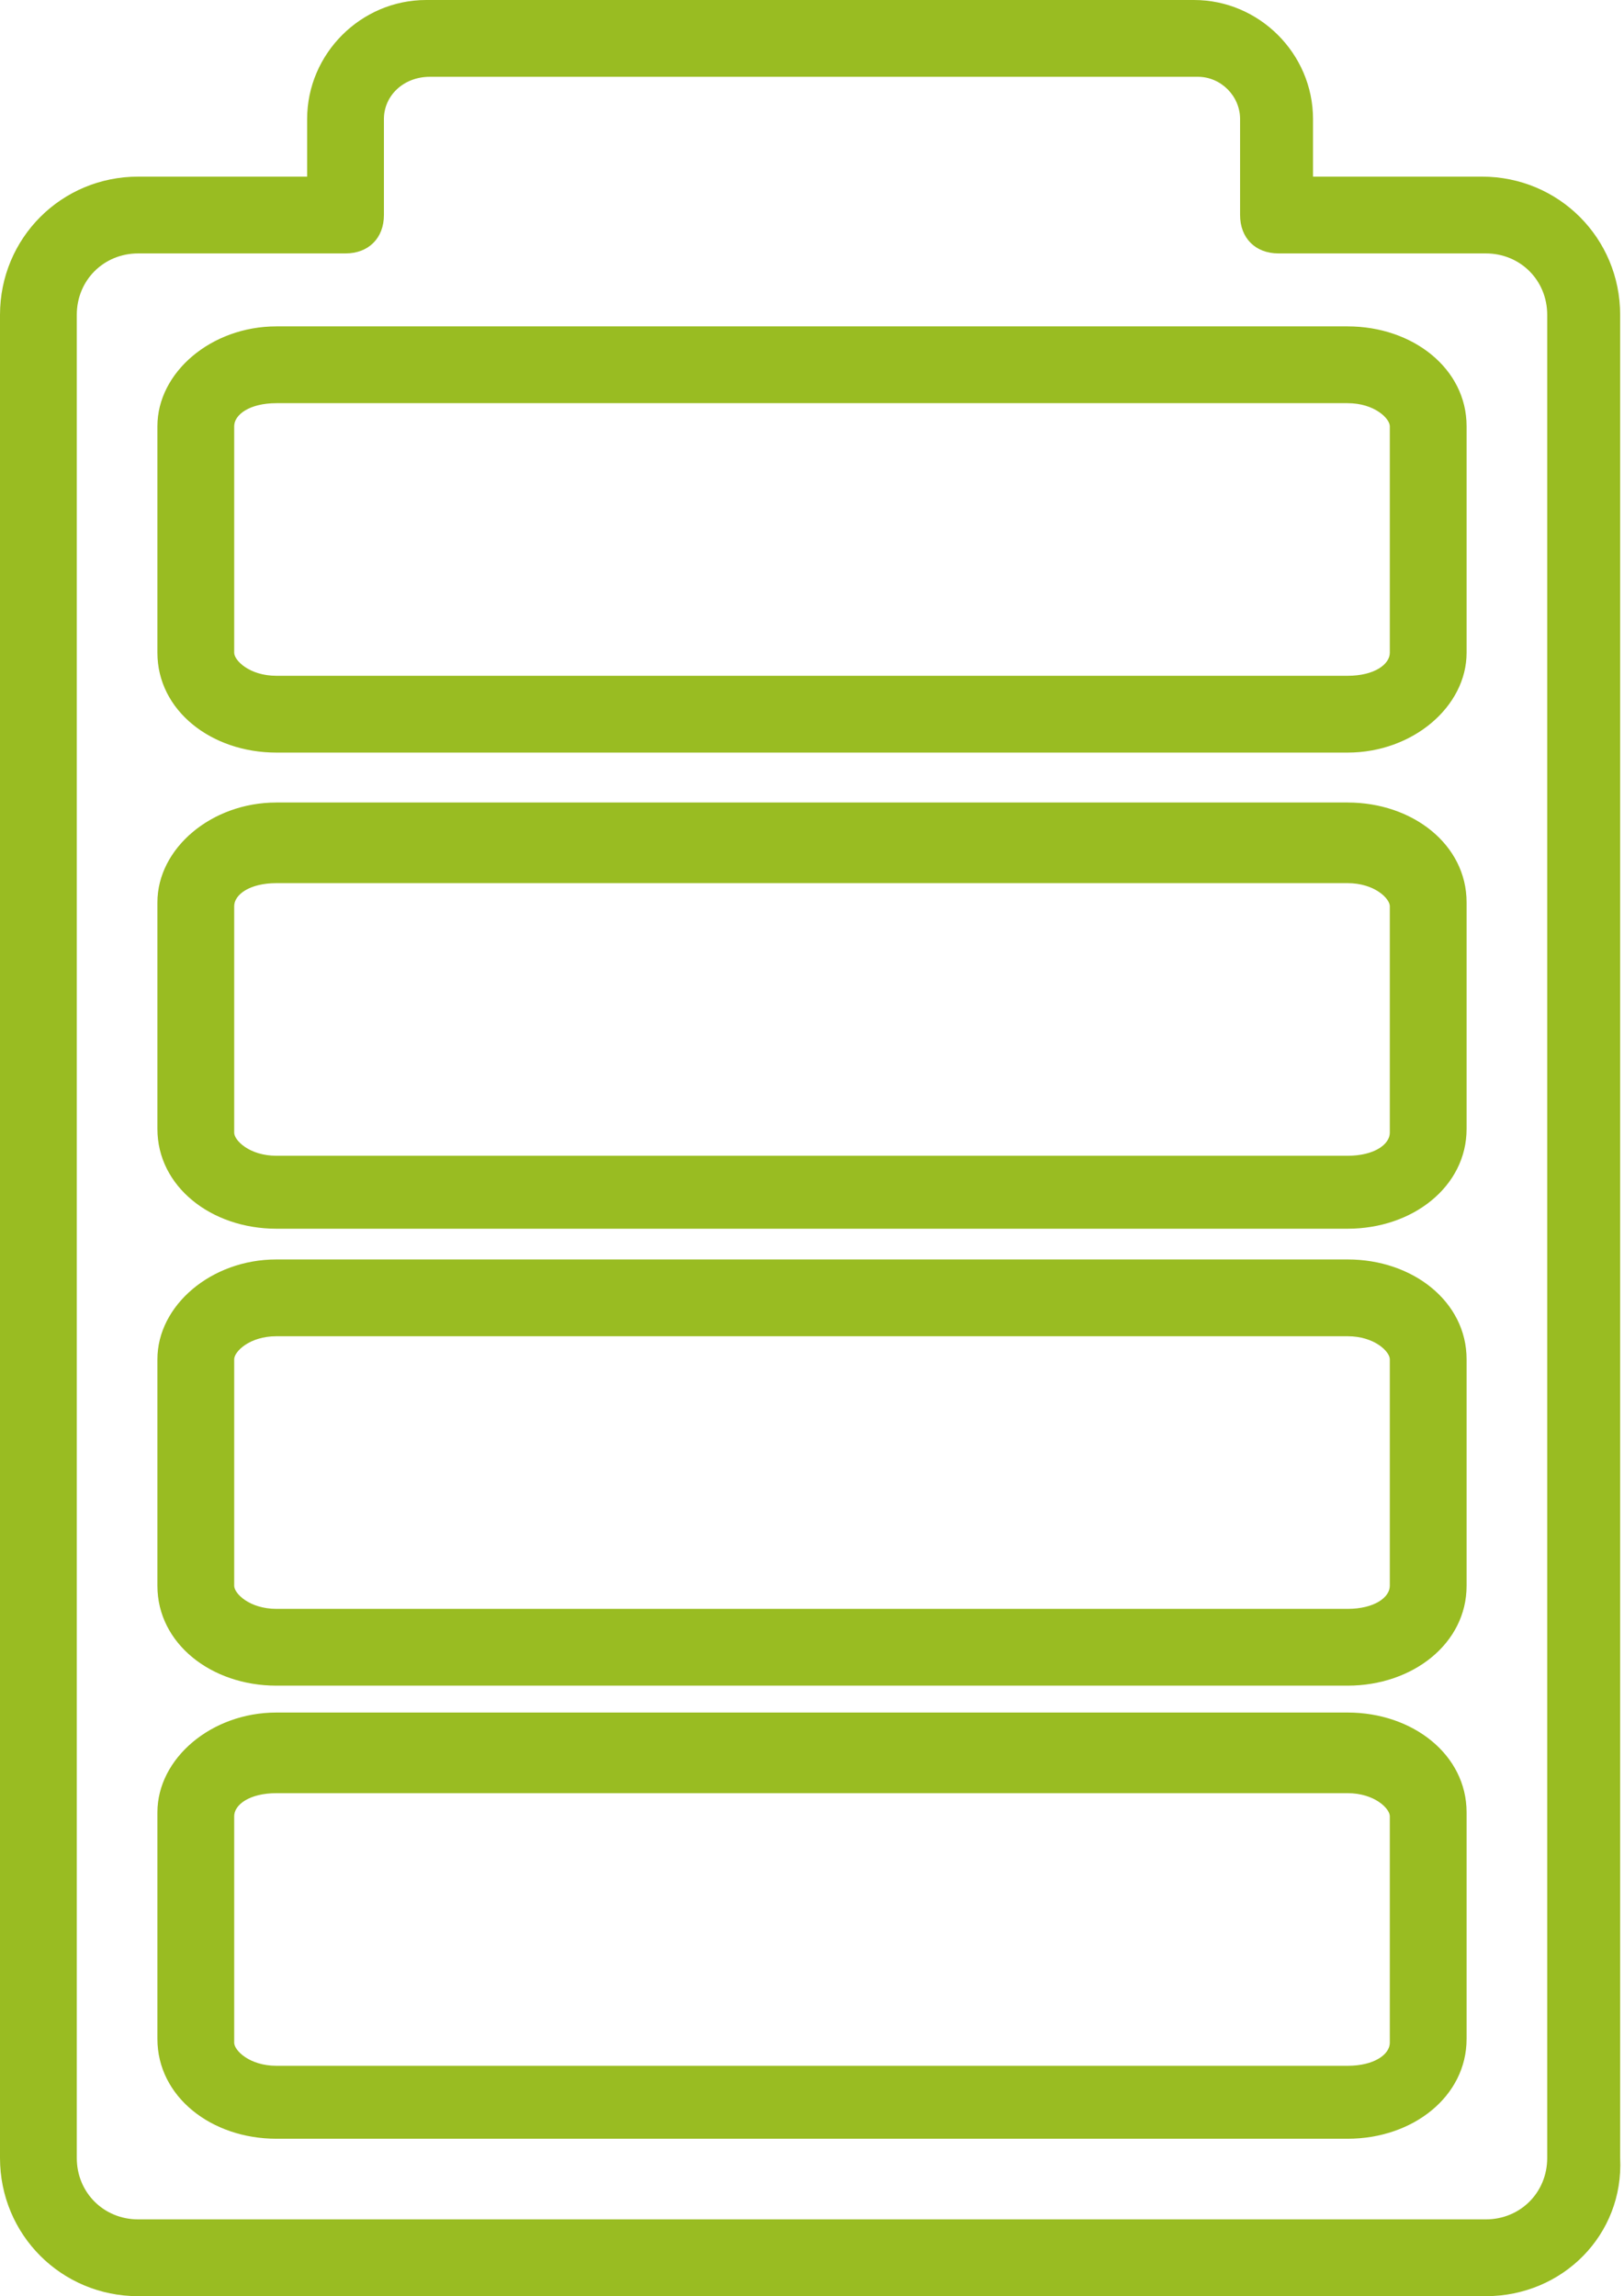
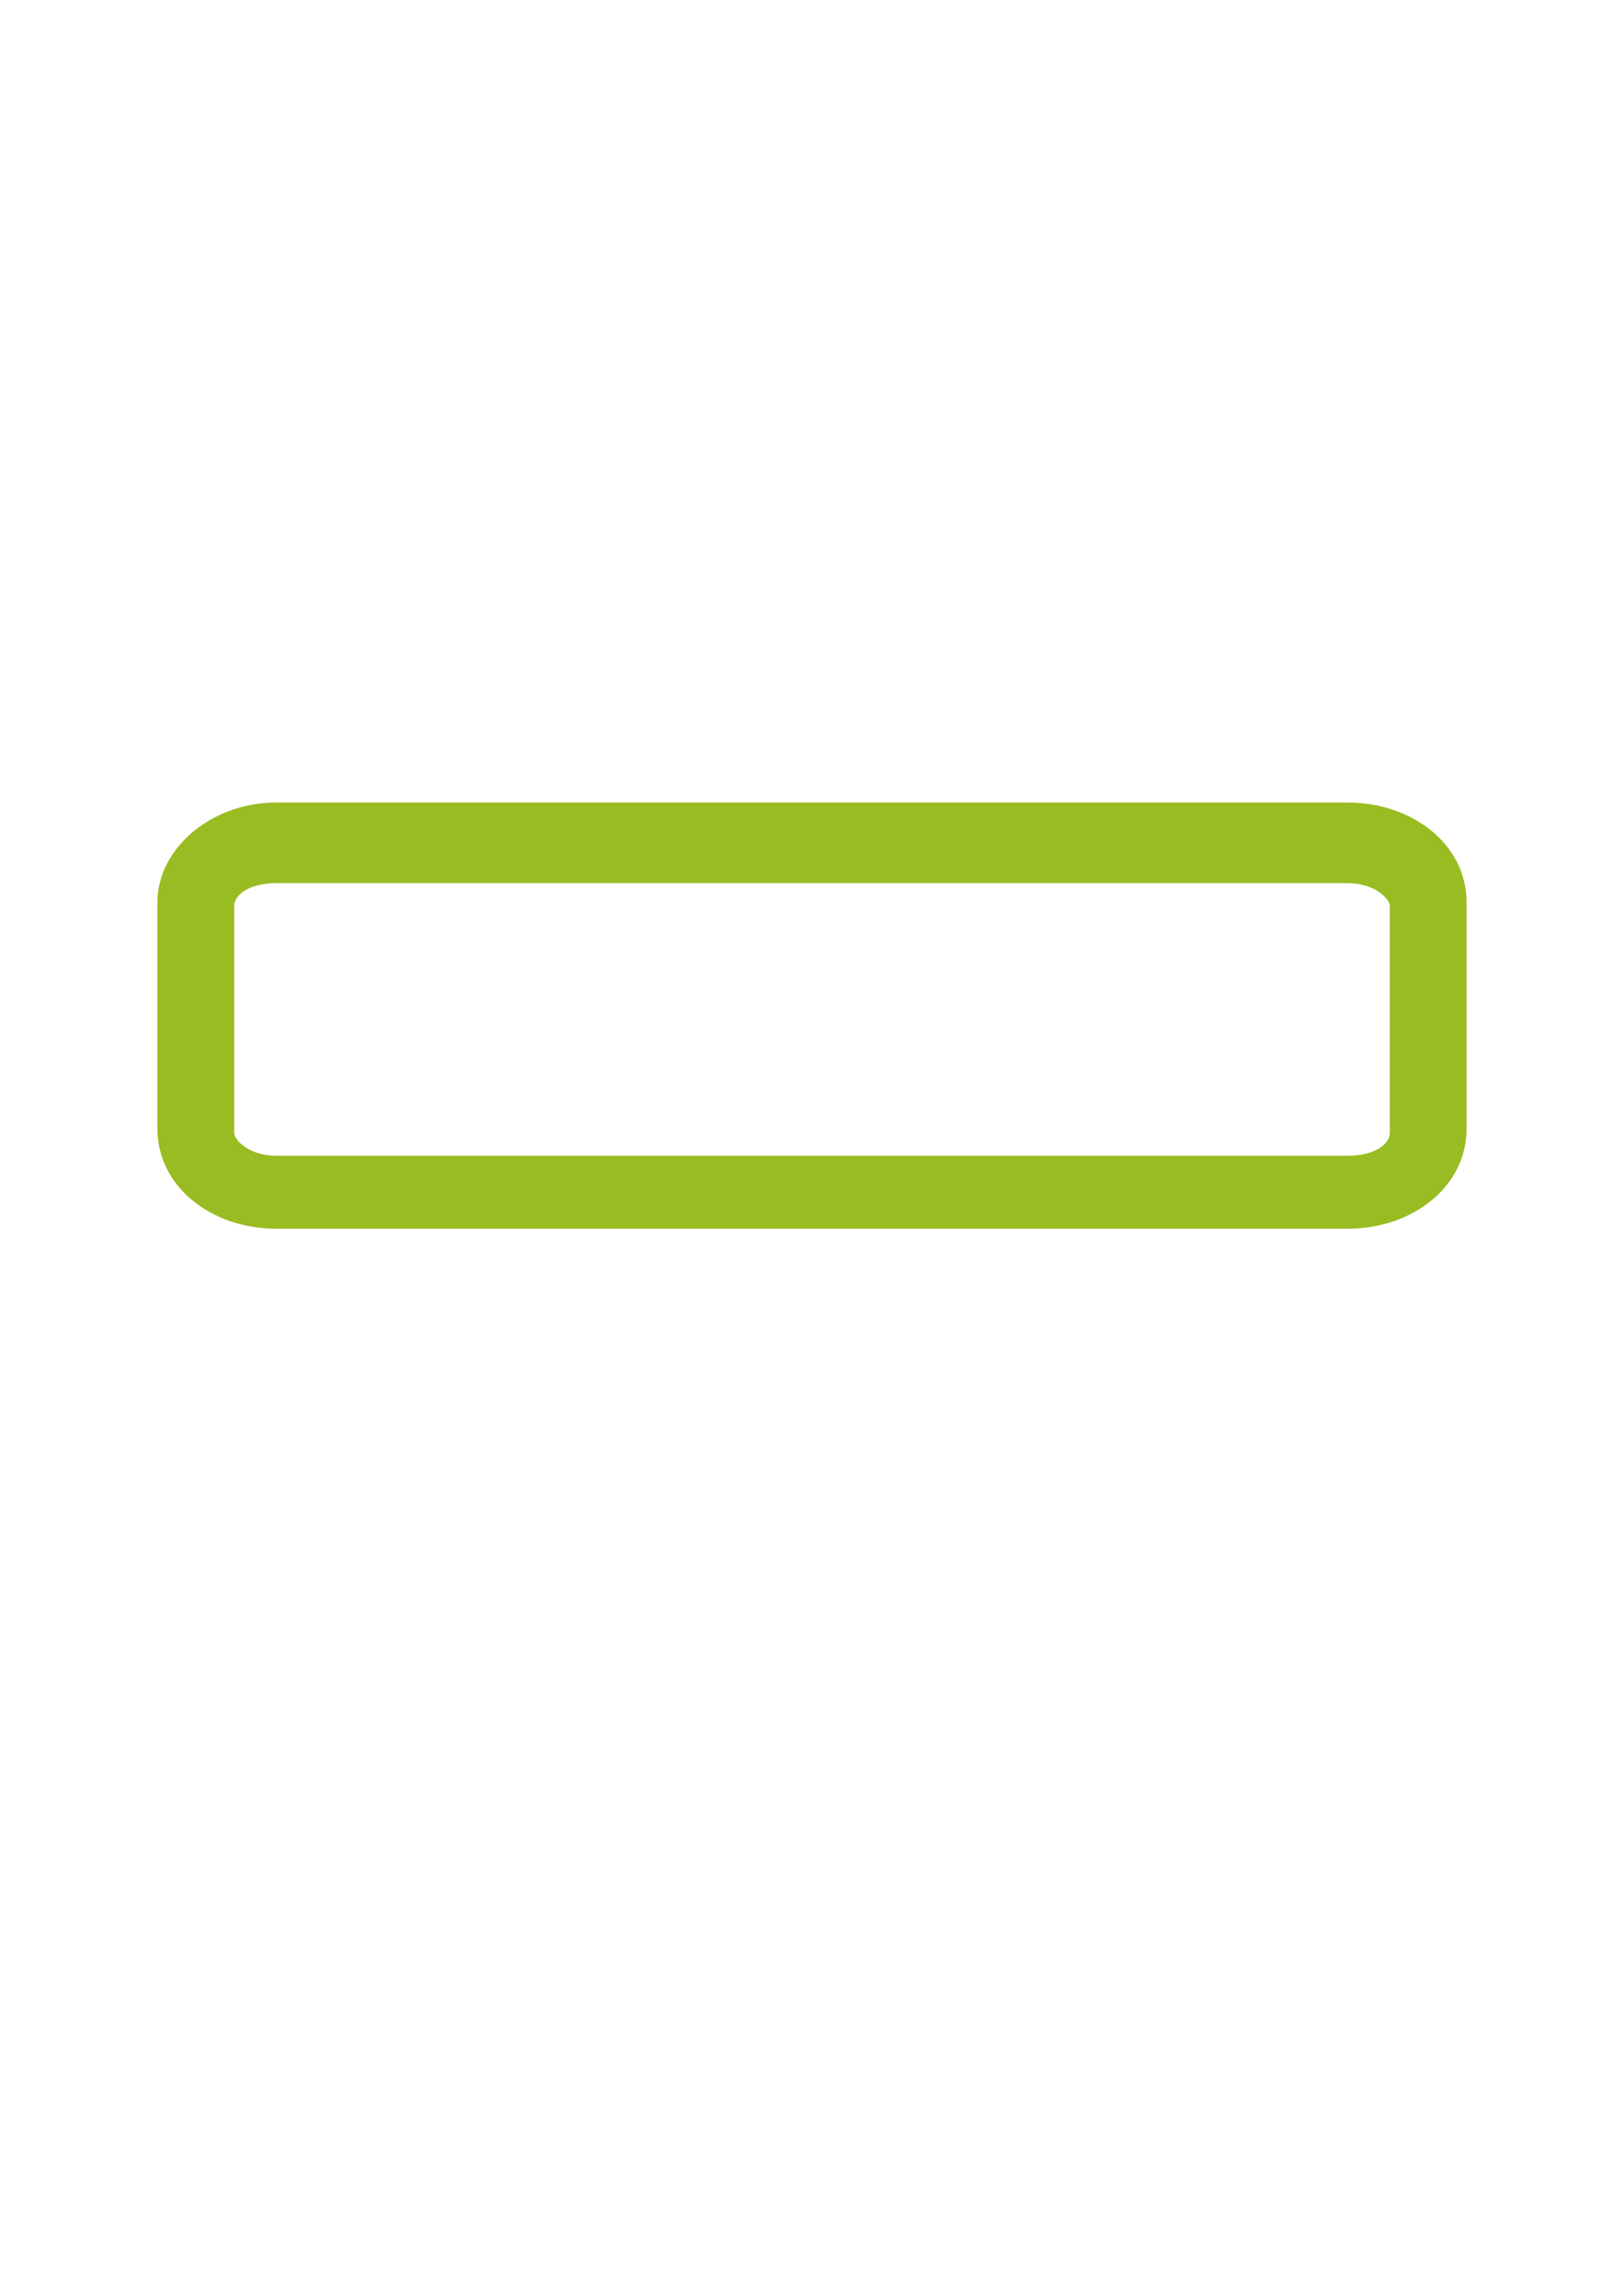
<svg xmlns="http://www.w3.org/2000/svg" version="1.1" id="Isolation_Mode" x="0px" y="0px" viewBox="0 0 42.3 59.8" style="enable-background:new 0 0 42.3 59.8;" xml:space="preserve">
  <style type="text/css">
	.st0{fill:#99BC22;}
</style>
  <g>
    <g>
-       <path class="st0" d="M38.7,59.8H3.6c-2,0-3.6-1.6-3.6-3.6v-48c0-2,1.6-3.6,3.6-3.6H8V3.1C8,1.4,9.4,0,11.1,0h20    c1.7,0,3.1,1.4,3.1,3.1v1.5h4.4c2,0,3.6,1.6,3.6,3.6v48C42.3,58.2,40.7,59.8,38.7,59.8z M3.6,6.6C2.7,6.6,2,7.3,2,8.2v48    c0,0.9,0.7,1.6,1.6,1.6h35.1c0.9,0,1.6-0.7,1.6-1.6v-48c0-0.9-0.7-1.6-1.6-1.6h-5.4c-0.6,0-1-0.4-1-1V3.1c0-0.6-0.5-1.1-1.1-1.1    h-20C10.5,2,10,2.5,10,3.1v2.5c0,0.6-0.4,1-1,1H3.6z" />
-     </g>
+       </g>
    <g>
-       <path class="st0" d="M35.1,55.7H7.2c-1.7,0-3.1-1.1-3.1-2.6v-5.9c0-1.4,1.4-2.6,3.1-2.6h27.9c1.7,0,3.1,1.1,3.1,2.6v5.9    C38.2,54.6,36.8,55.7,35.1,55.7z M7.2,46.7c-0.7,0-1.1,0.3-1.1,0.6v5.9c0,0.2,0.4,0.6,1.1,0.6h27.9c0.7,0,1.1-0.3,1.1-0.6v-5.9    c0-0.2-0.4-0.6-1.1-0.6H7.2z" />
-     </g>
+       </g>
    <g>
-       <path class="st0" d="M35.1,43.9H7.2c-1.7,0-3.1-1.1-3.1-2.6v-5.9c0-1.4,1.4-2.6,3.1-2.6h27.9c1.7,0,3.1,1.1,3.1,2.6v5.9    C38.2,42.8,36.8,43.9,35.1,43.9z M7.2,34.8c-0.7,0-1.1,0.4-1.1,0.6v5.9c0,0.2,0.4,0.6,1.1,0.6h27.9c0.7,0,1.1-0.3,1.1-0.6v-5.9    c0-0.2-0.4-0.6-1.1-0.6H7.2z" />
-     </g>
+       </g>
    <g>
      <path class="st0" d="M35.1,32H7.2c-1.7,0-3.1-1.1-3.1-2.6v-5.9c0-1.4,1.4-2.6,3.1-2.6h27.9c1.7,0,3.1,1.1,3.1,2.6v5.9    C38.2,30.9,36.8,32,35.1,32z M7.2,23c-0.7,0-1.1,0.3-1.1,0.6v5.9c0,0.2,0.4,0.6,1.1,0.6h27.9c0.7,0,1.1-0.3,1.1-0.6v-5.9    c0-0.2-0.4-0.6-1.1-0.6H7.2z" />
    </g>
    <g>
-       <path class="st0" d="M35.1,19.6H7.2c-1.7,0-3.1-1.1-3.1-2.6v-5.9c0-1.4,1.4-2.6,3.1-2.6h27.9c1.7,0,3.1,1.1,3.1,2.6V17    C38.2,18.4,36.8,19.6,35.1,19.6z M7.2,10.5c-0.7,0-1.1,0.3-1.1,0.6V17c0,0.2,0.4,0.6,1.1,0.6h27.9c0.7,0,1.1-0.3,1.1-0.6v-5.9    c0-0.2-0.4-0.6-1.1-0.6H7.2z" />
-     </g>
+       </g>
  </g>
</svg>